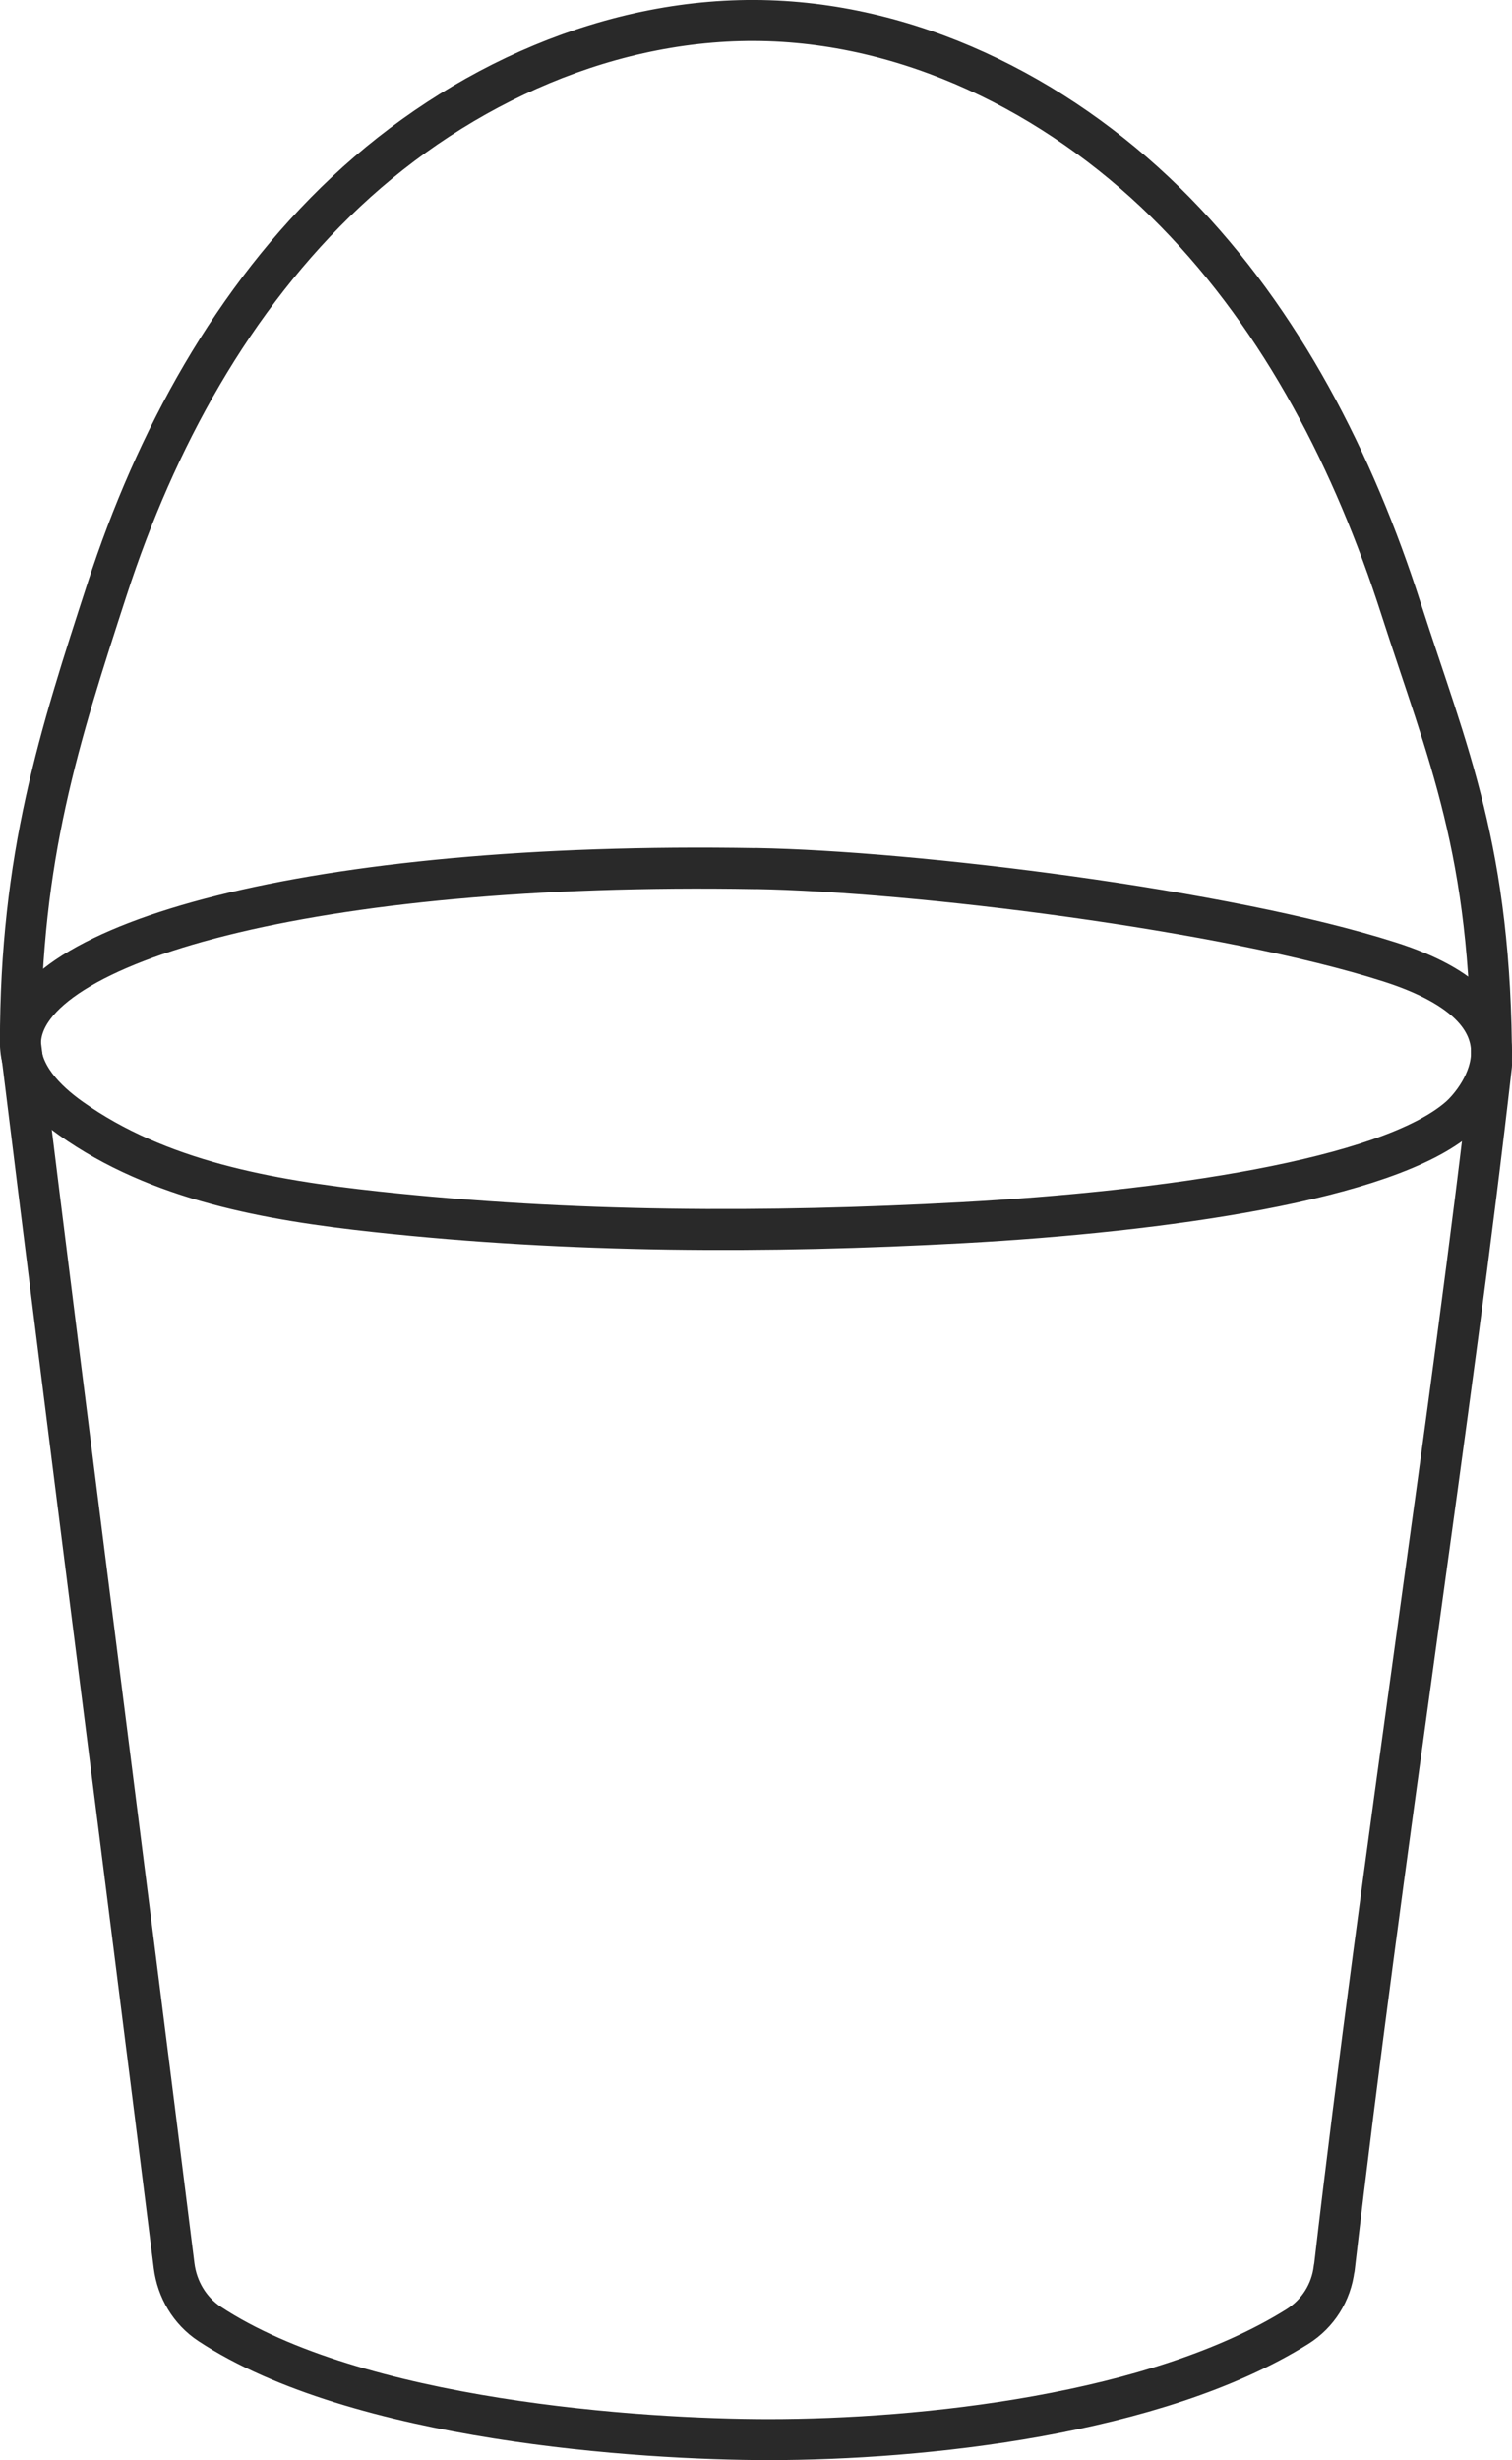
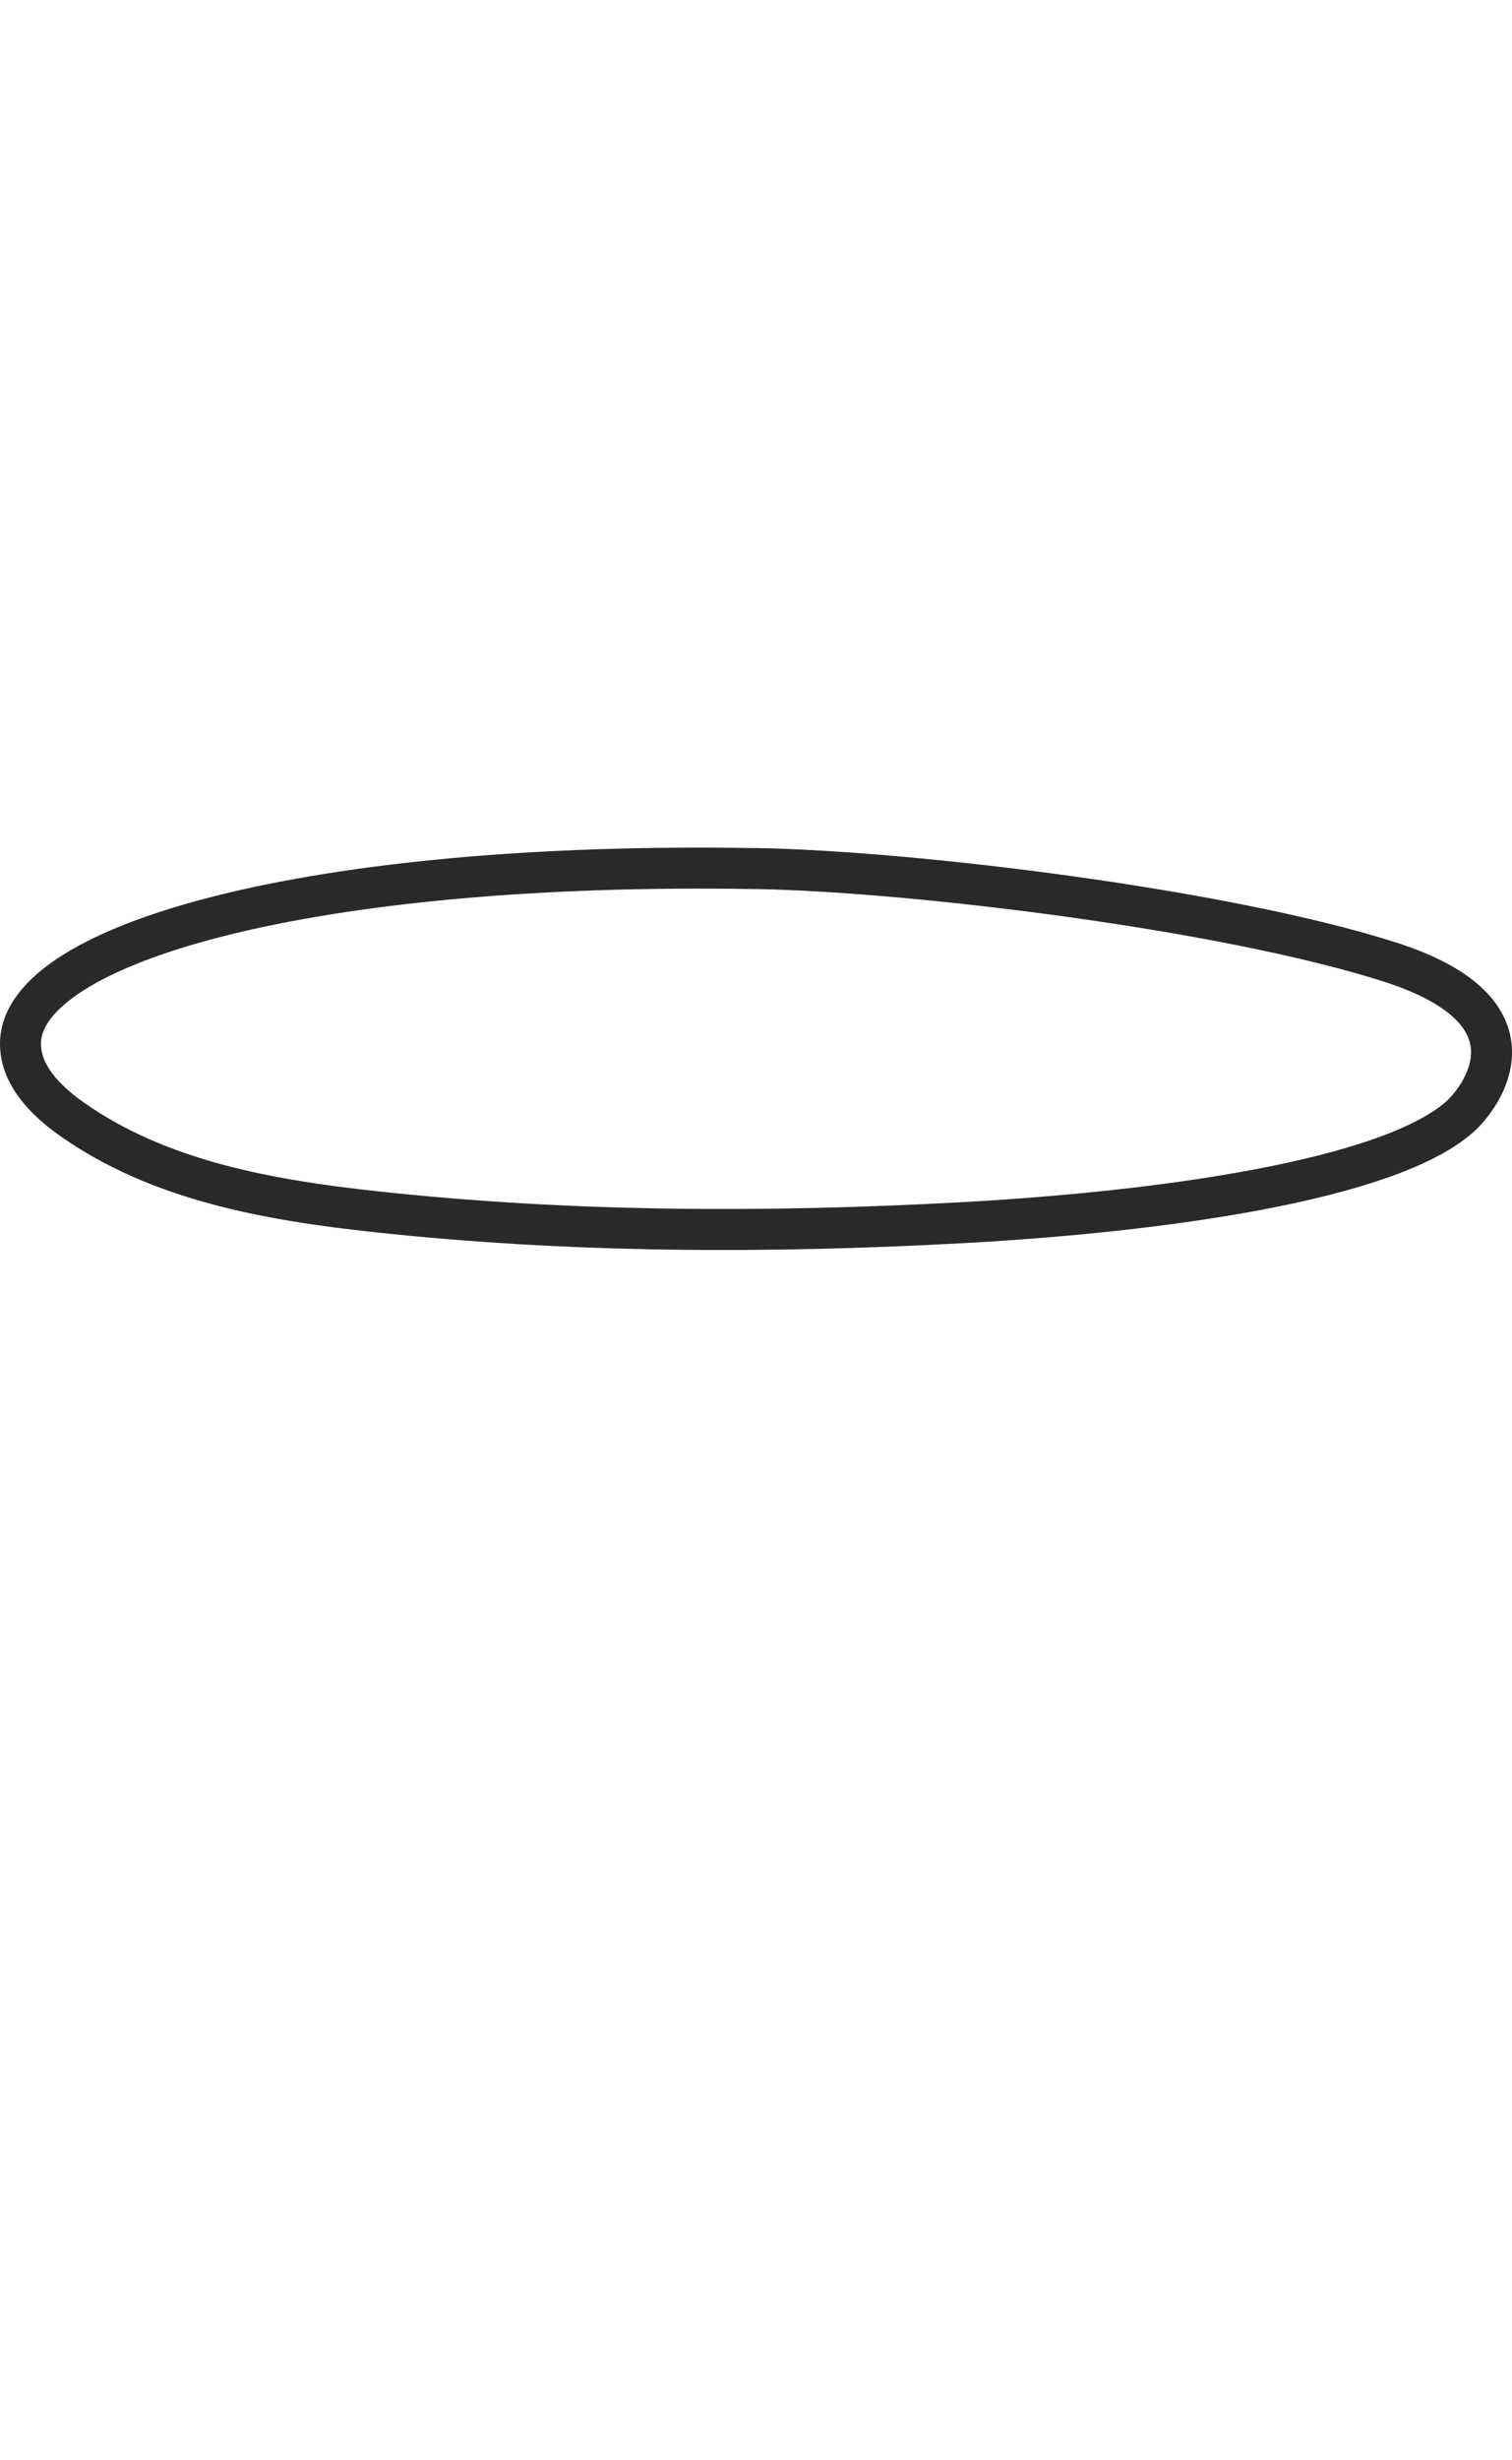
<svg xmlns="http://www.w3.org/2000/svg" fill="none" stroke="#292929" stroke-width="5" stroke-linecap="round" stroke-linejoin="round" viewBox="0 0 184.46 300.01">
  <g class="bag-svg">
    <path d="m92.2,105.93c-54.24-.93-89.56,9.08-89.7,21.28-.05,3.84,3.02,6.97,6.15,9.19,10.68,7.59,24.14,9.96,37.17,11.37,23.77,2.58,47.75,2.64,71.62,1.34,24.42-1.34,51.76-5.18,60.57-12.84,2.65-2.31,10.71-12.82-8.46-18.95-19.94-6.38-58.02-11.06-77.35-11.4Z" />
-     <path d="m162.78,276.62c5.74-49.55,14.53-105.6,19.18-146.72,0-26.25-5.32-37.87-11.05-55.69-5.72-17.82-14.44-34.98-27.53-48.35S112.52,3.15,93.81,2.53c-19.02-.63-37.7,7.83-51.58,20.85-13.88,13.02-23.26,30.3-29.14,48.4-5.88,18.1-10.6,32.64-10.6,55.43,6.09,49.48,12.52,99.2,18.75,149.11.36,2.87,1.91,5.49,4.33,7.09,17.97,11.83,52.66,14.11,68.2,14.11,18.72,0,47.3-3.01,64.5-13.78,2.51-1.57,4.15-4.18,4.49-7.11Z" />
  </g>
</svg>